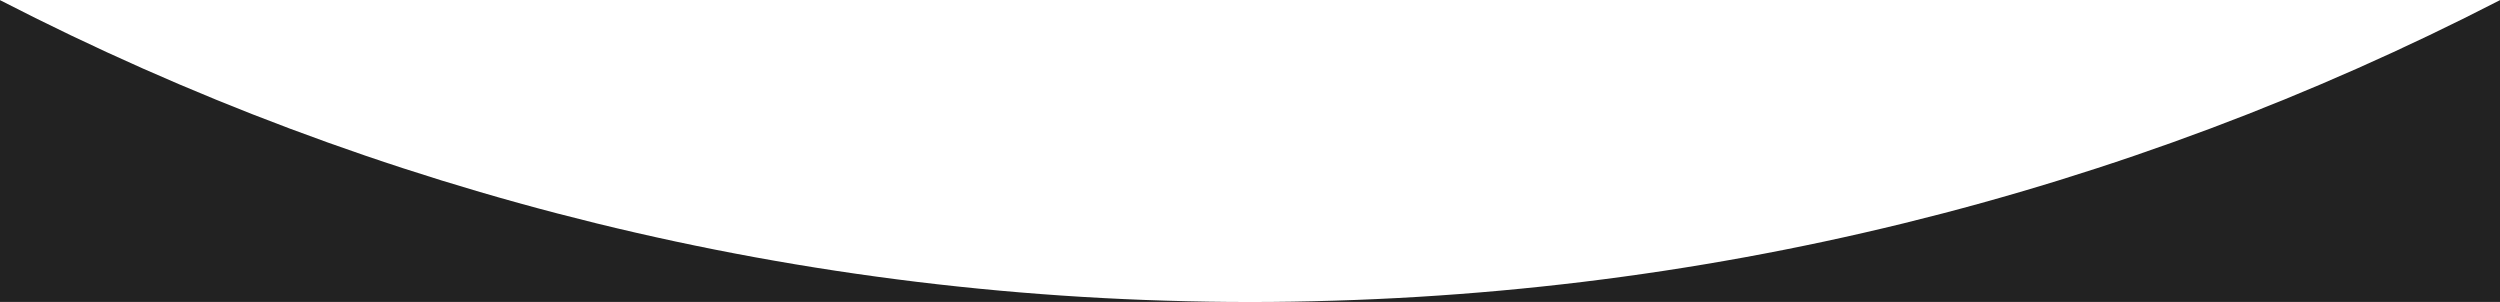
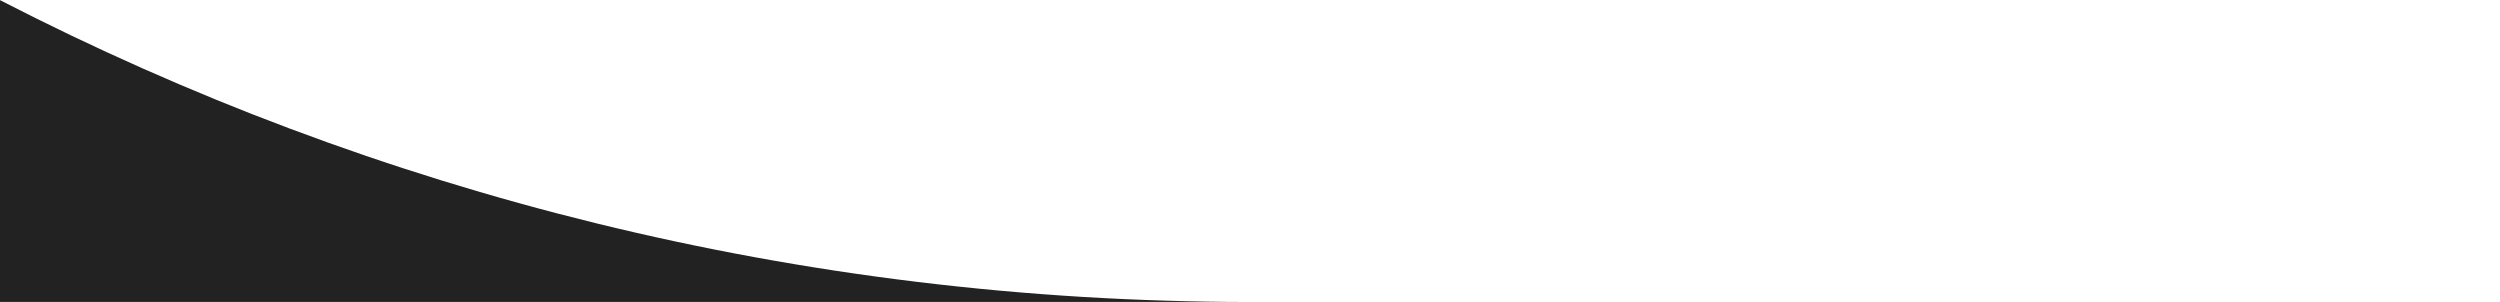
<svg xmlns="http://www.w3.org/2000/svg" width="1920" height="232" viewBox="0 0 1920 232" preserveAspectRatio="none" fill="none">
  <path d="M0 231.895H960C614.09 231.895 287.72 148.255 0 0.105V231.895Z" fill="#222222" />
-   <path d="M1920 231.895V0.105C1632.28 148.255 1305.91 231.895 960 231.895H1920Z" fill="#222222" />
</svg>